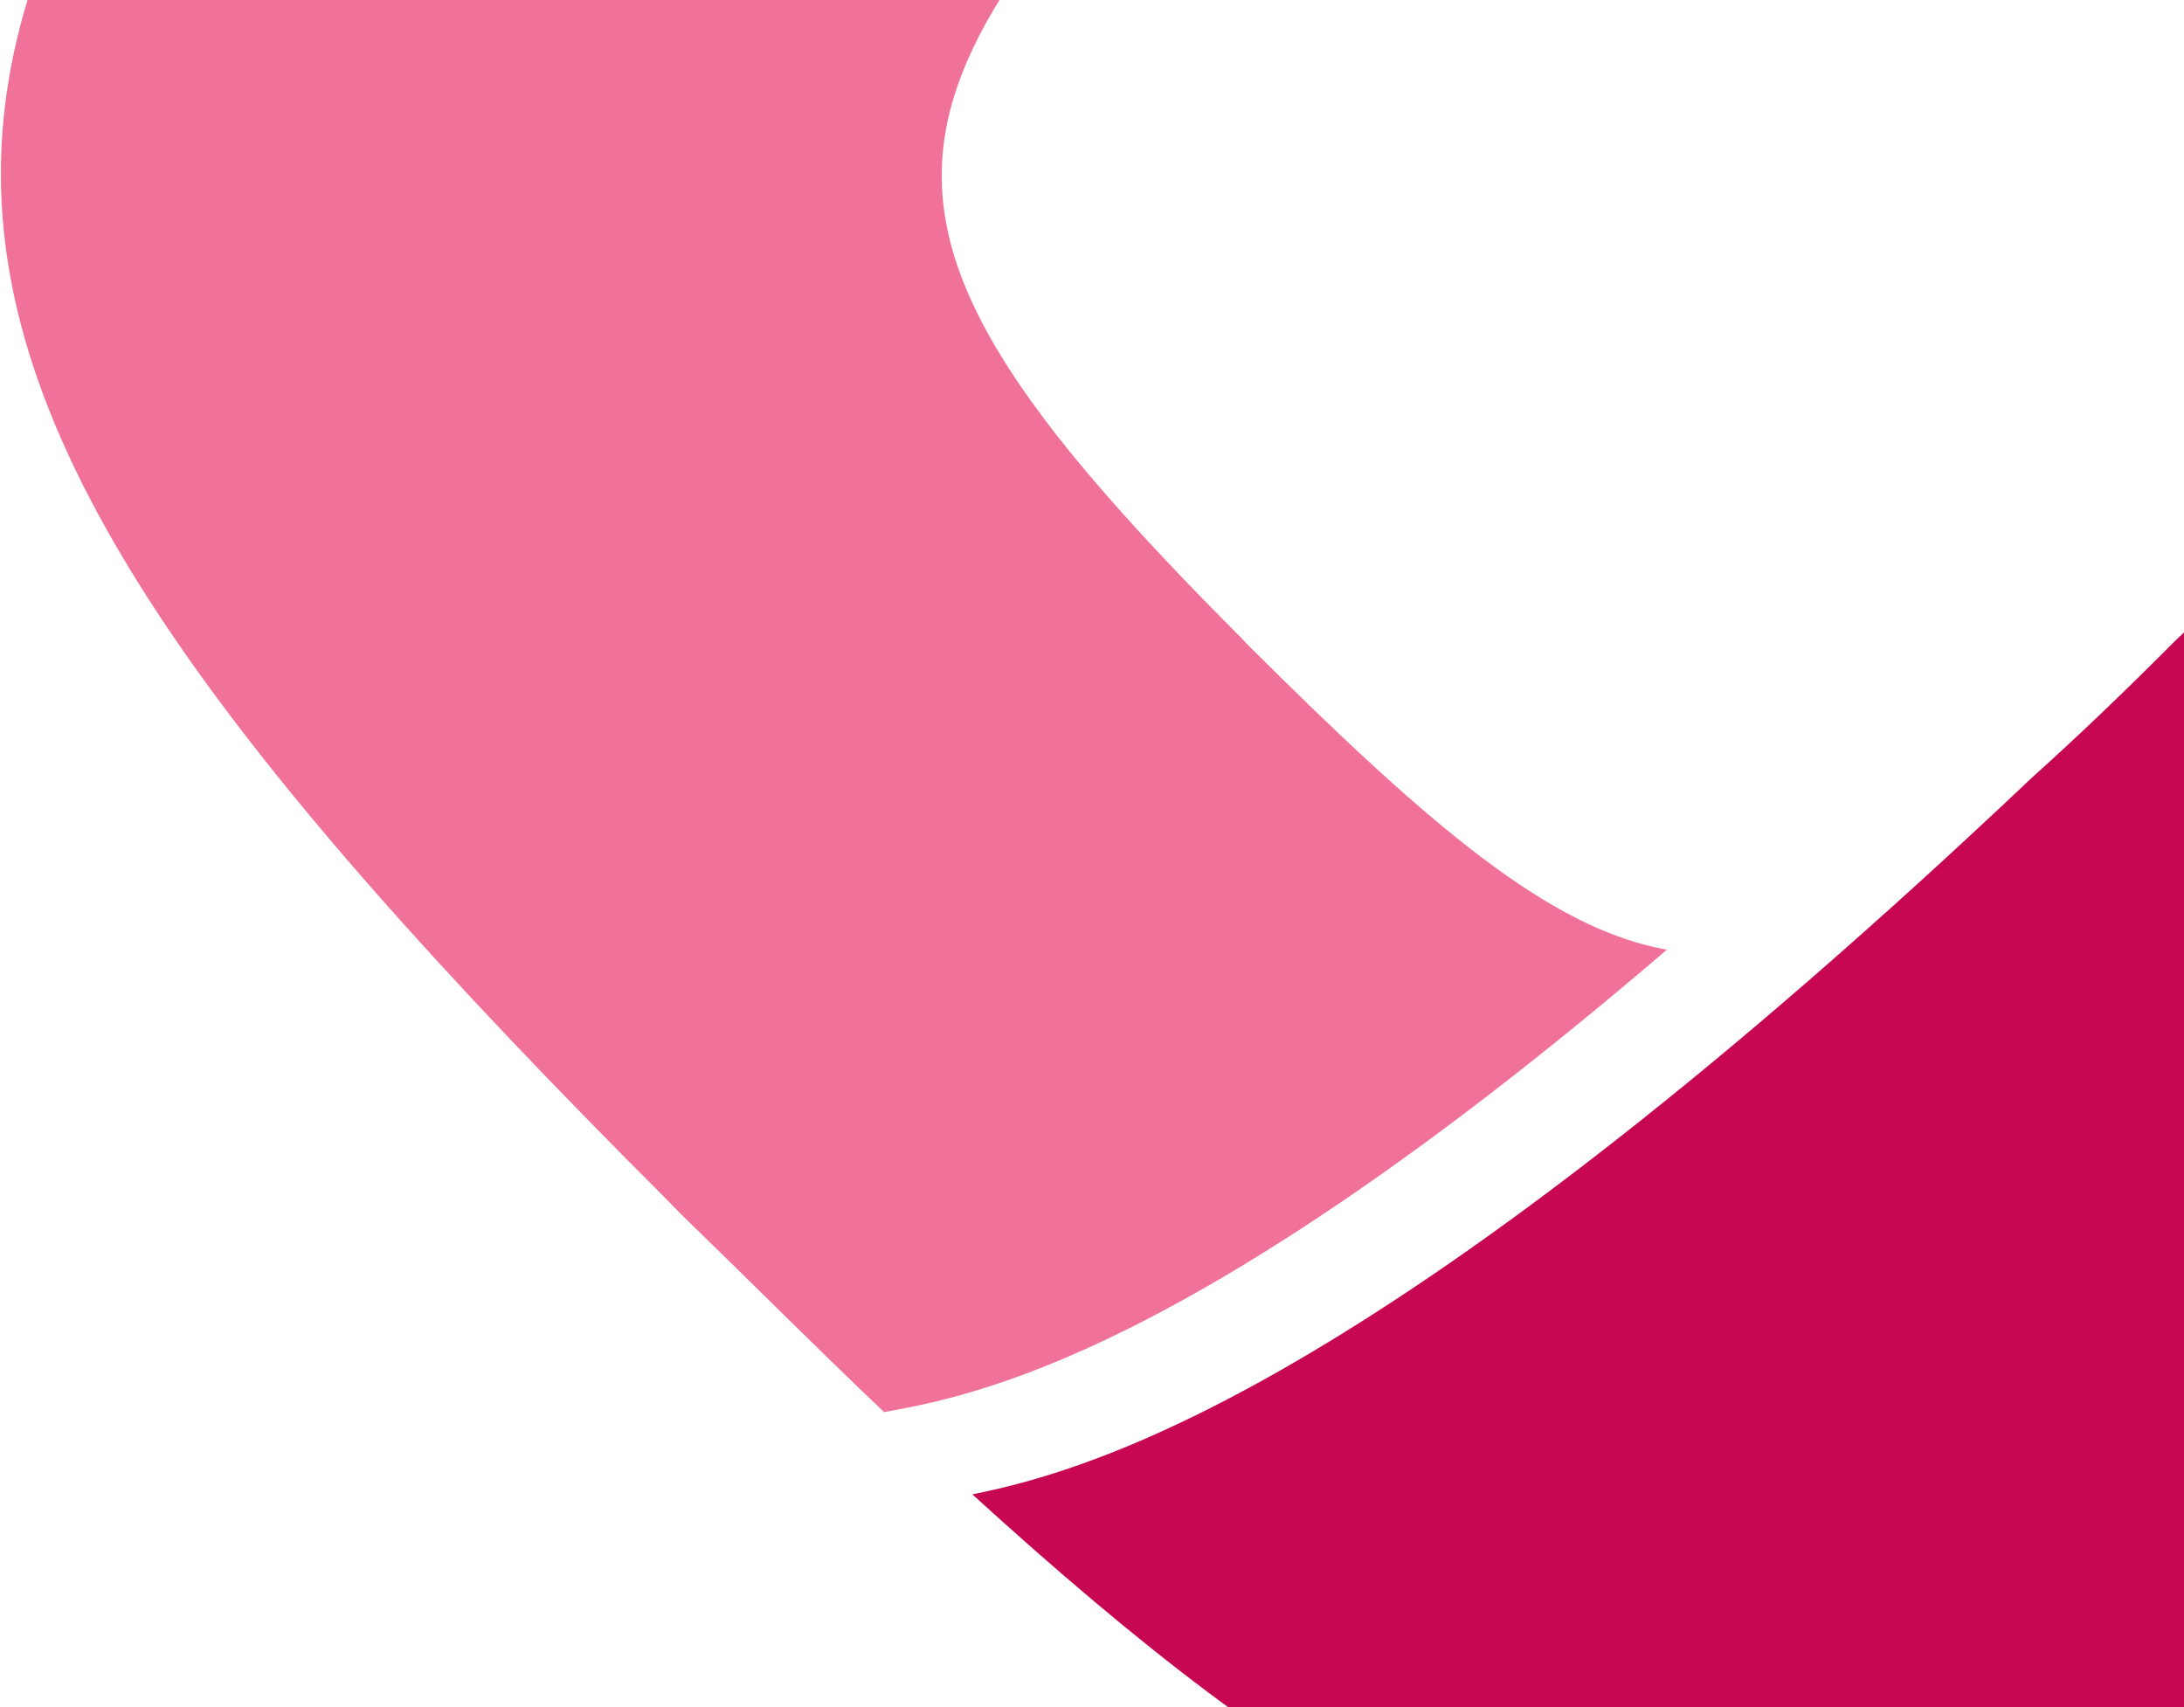
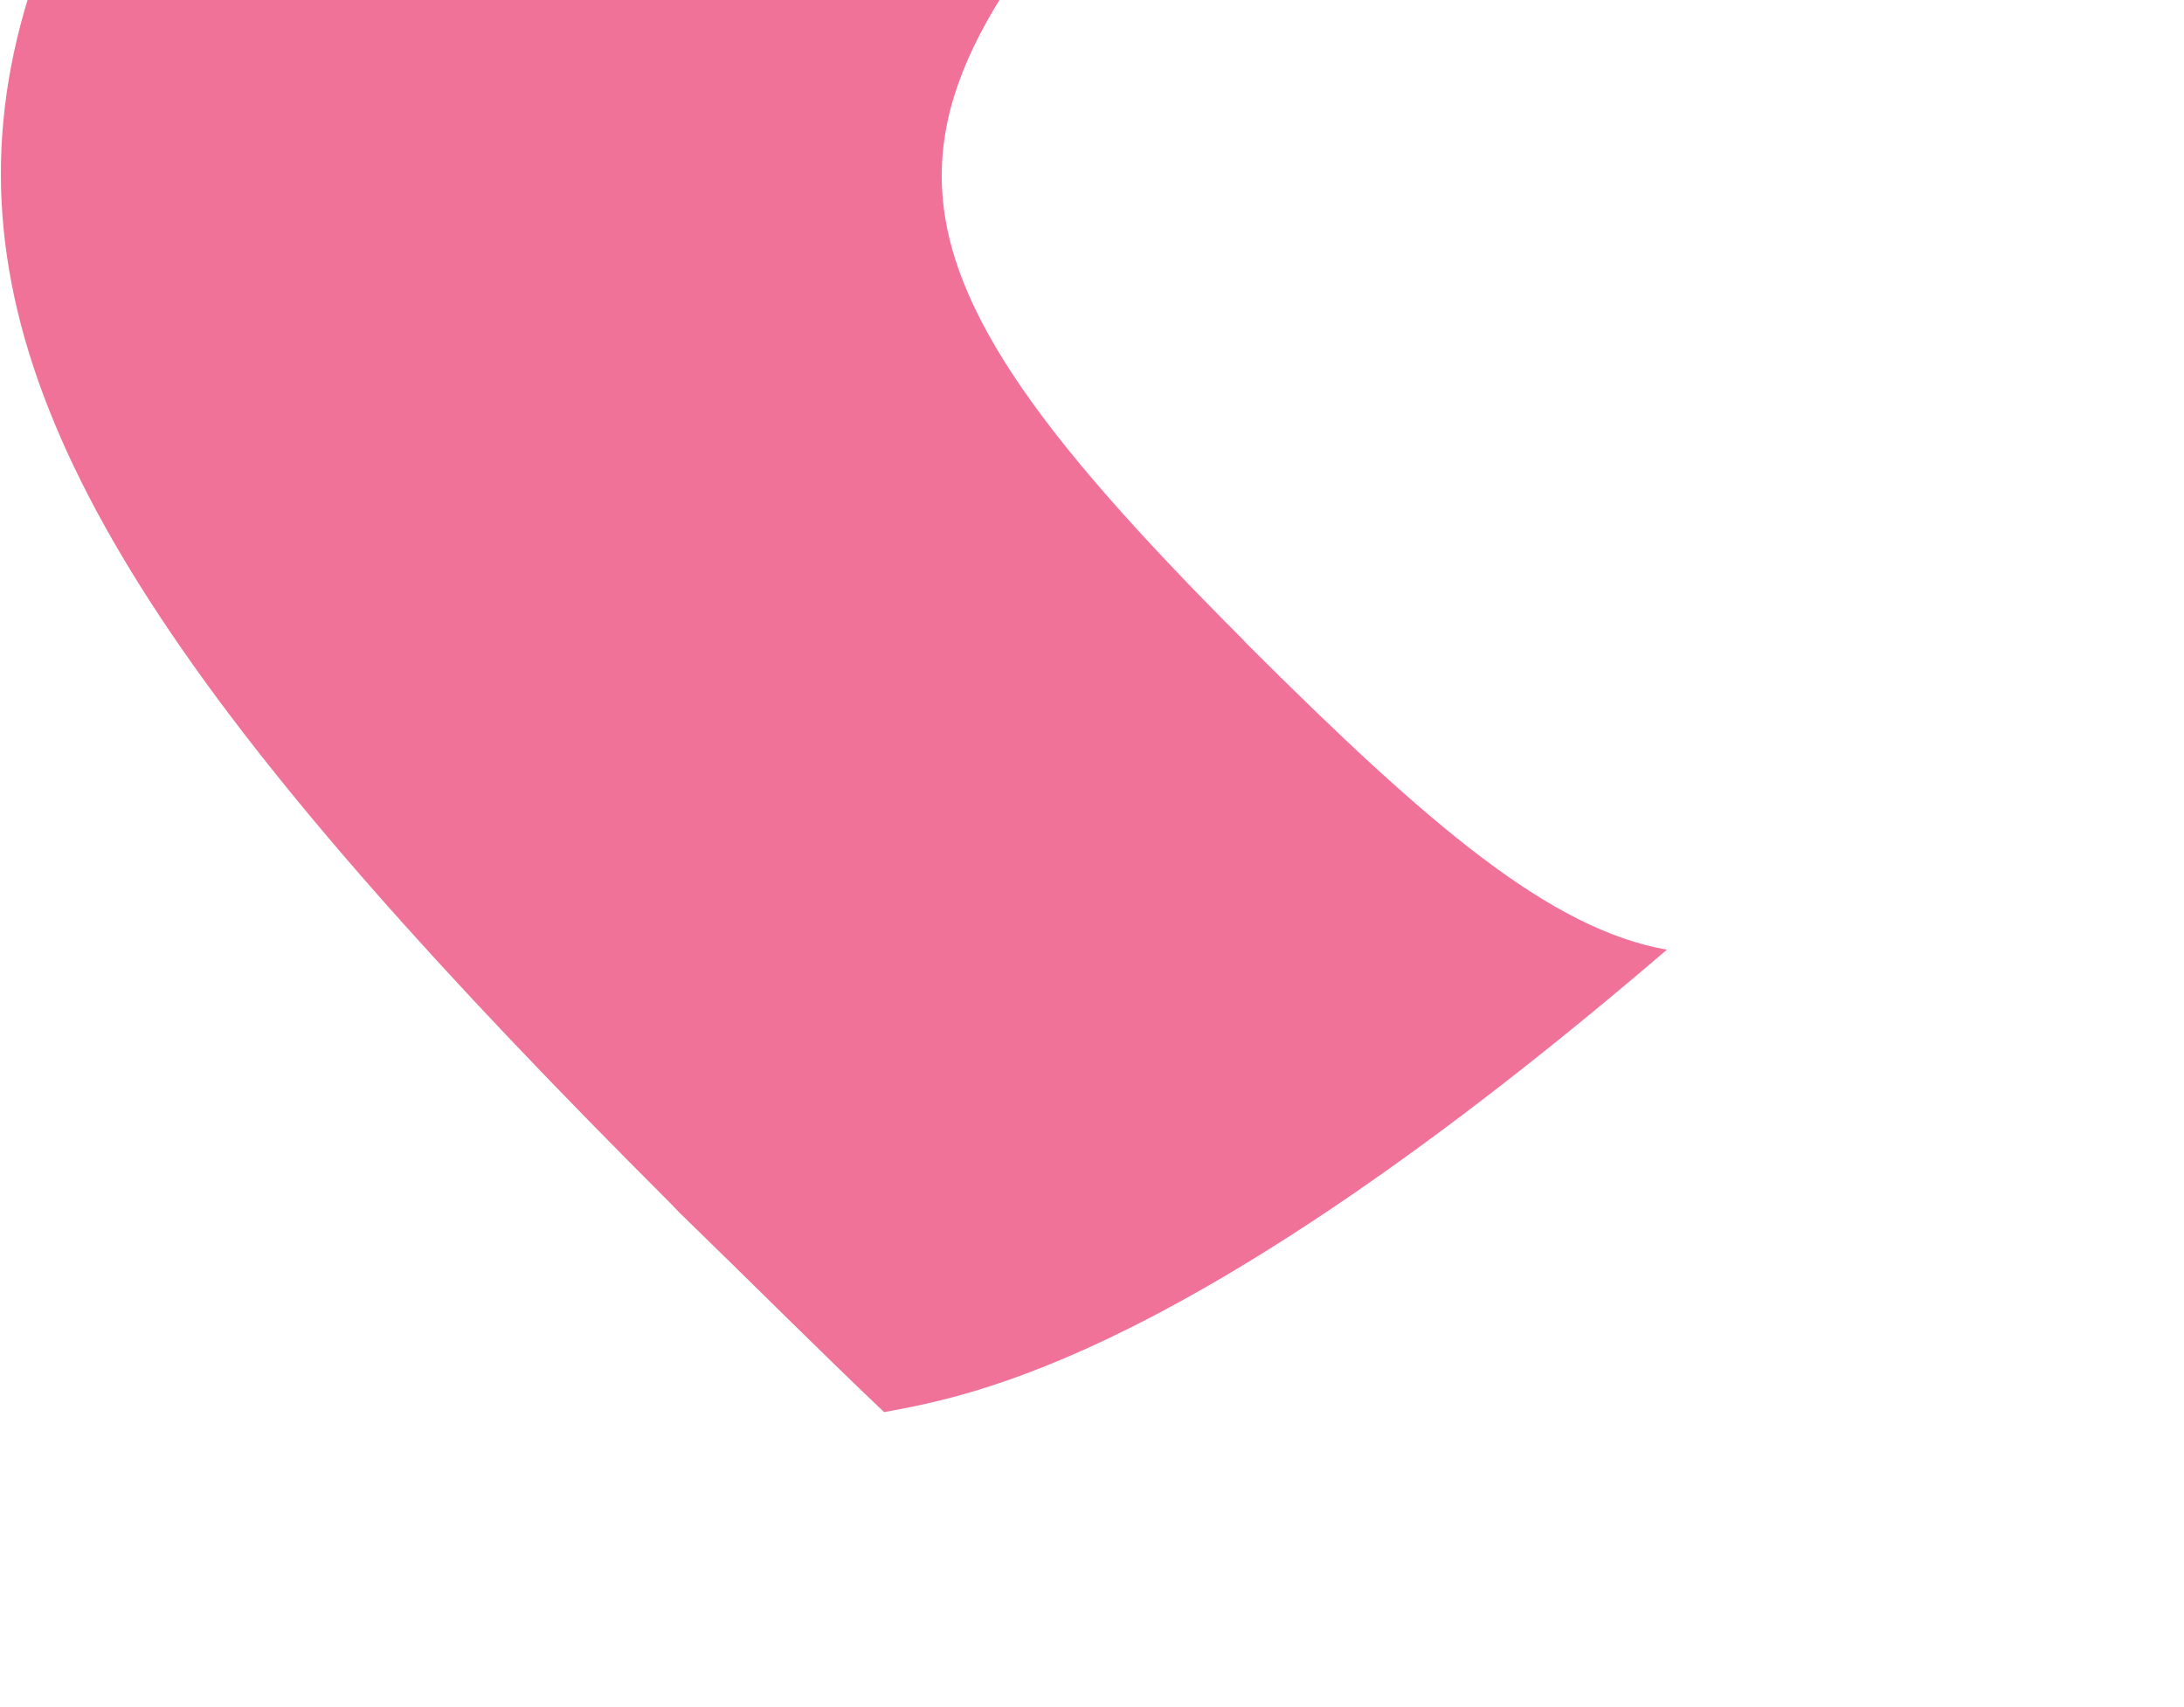
<svg xmlns="http://www.w3.org/2000/svg" width="1228" height="960" viewBox="0 0 1228 960" fill="none">
-   <path d="M1549.74 -473.456L1541.17 -482.242C1120.71 -902.075 947.293 -987.213 550.47 -639.548C624.103 -624.487 791.032 -570.727 1142.88 -238.961C1167.56 -216.996 1194.34 -191.476 1223.62 -161.981L1226.55 -159.261C1261.97 -124.549 1295.42 -87.885 1326.75 -49.44L1328.22 -47.766L1333.03 -41.7C1371.1 6.831 1392.02 48.249 1395.78 89.668C1395.78 92.806 1395.78 95.943 1395.78 98.872C1395.78 101.8 1395.78 104.938 1395.78 108.076C1393.06 149.913 1372.15 191.75 1333.03 239.444L1328.22 245.51L1326.75 247.183C1295.42 285.629 1261.97 322.293 1226.55 357.005L1223.62 359.725C1194.34 389.22 1167.56 414.74 1143.09 436.704C784.966 775.792 618.455 825.996 546.705 840.221C925.747 1185.79 1079.5 1144.37 1543.05 681.241L1549.32 675.175C2062.87 160.791 2035.26 12.688 1549.74 -473.456Z" fill="#C70751" />
  <path d="M937.248 533.982C871.773 522.477 803.788 464.533 701.079 362.033L698.568 359.313C466.792 127.328 479.553 60.807 698.778 -158.627L701.079 -160.928C805.671 -265.52 877.421 -318.862 943.942 -328.275C674.931 -559.424 551.094 -583.898 499.216 -593.312C461.981 -559.005 423.073 -521.143 381.654 -479.306C380.087 -477.53 378.41 -475.853 376.634 -474.286C-110.765 13.532 -138.796 161.216 376.634 676.227L382.073 681.875C423.91 722.457 460.935 759.692 497.124 793.998C546.91 784.794 669.492 763.457 937.248 533.982Z" fill="#F17298" />
</svg>